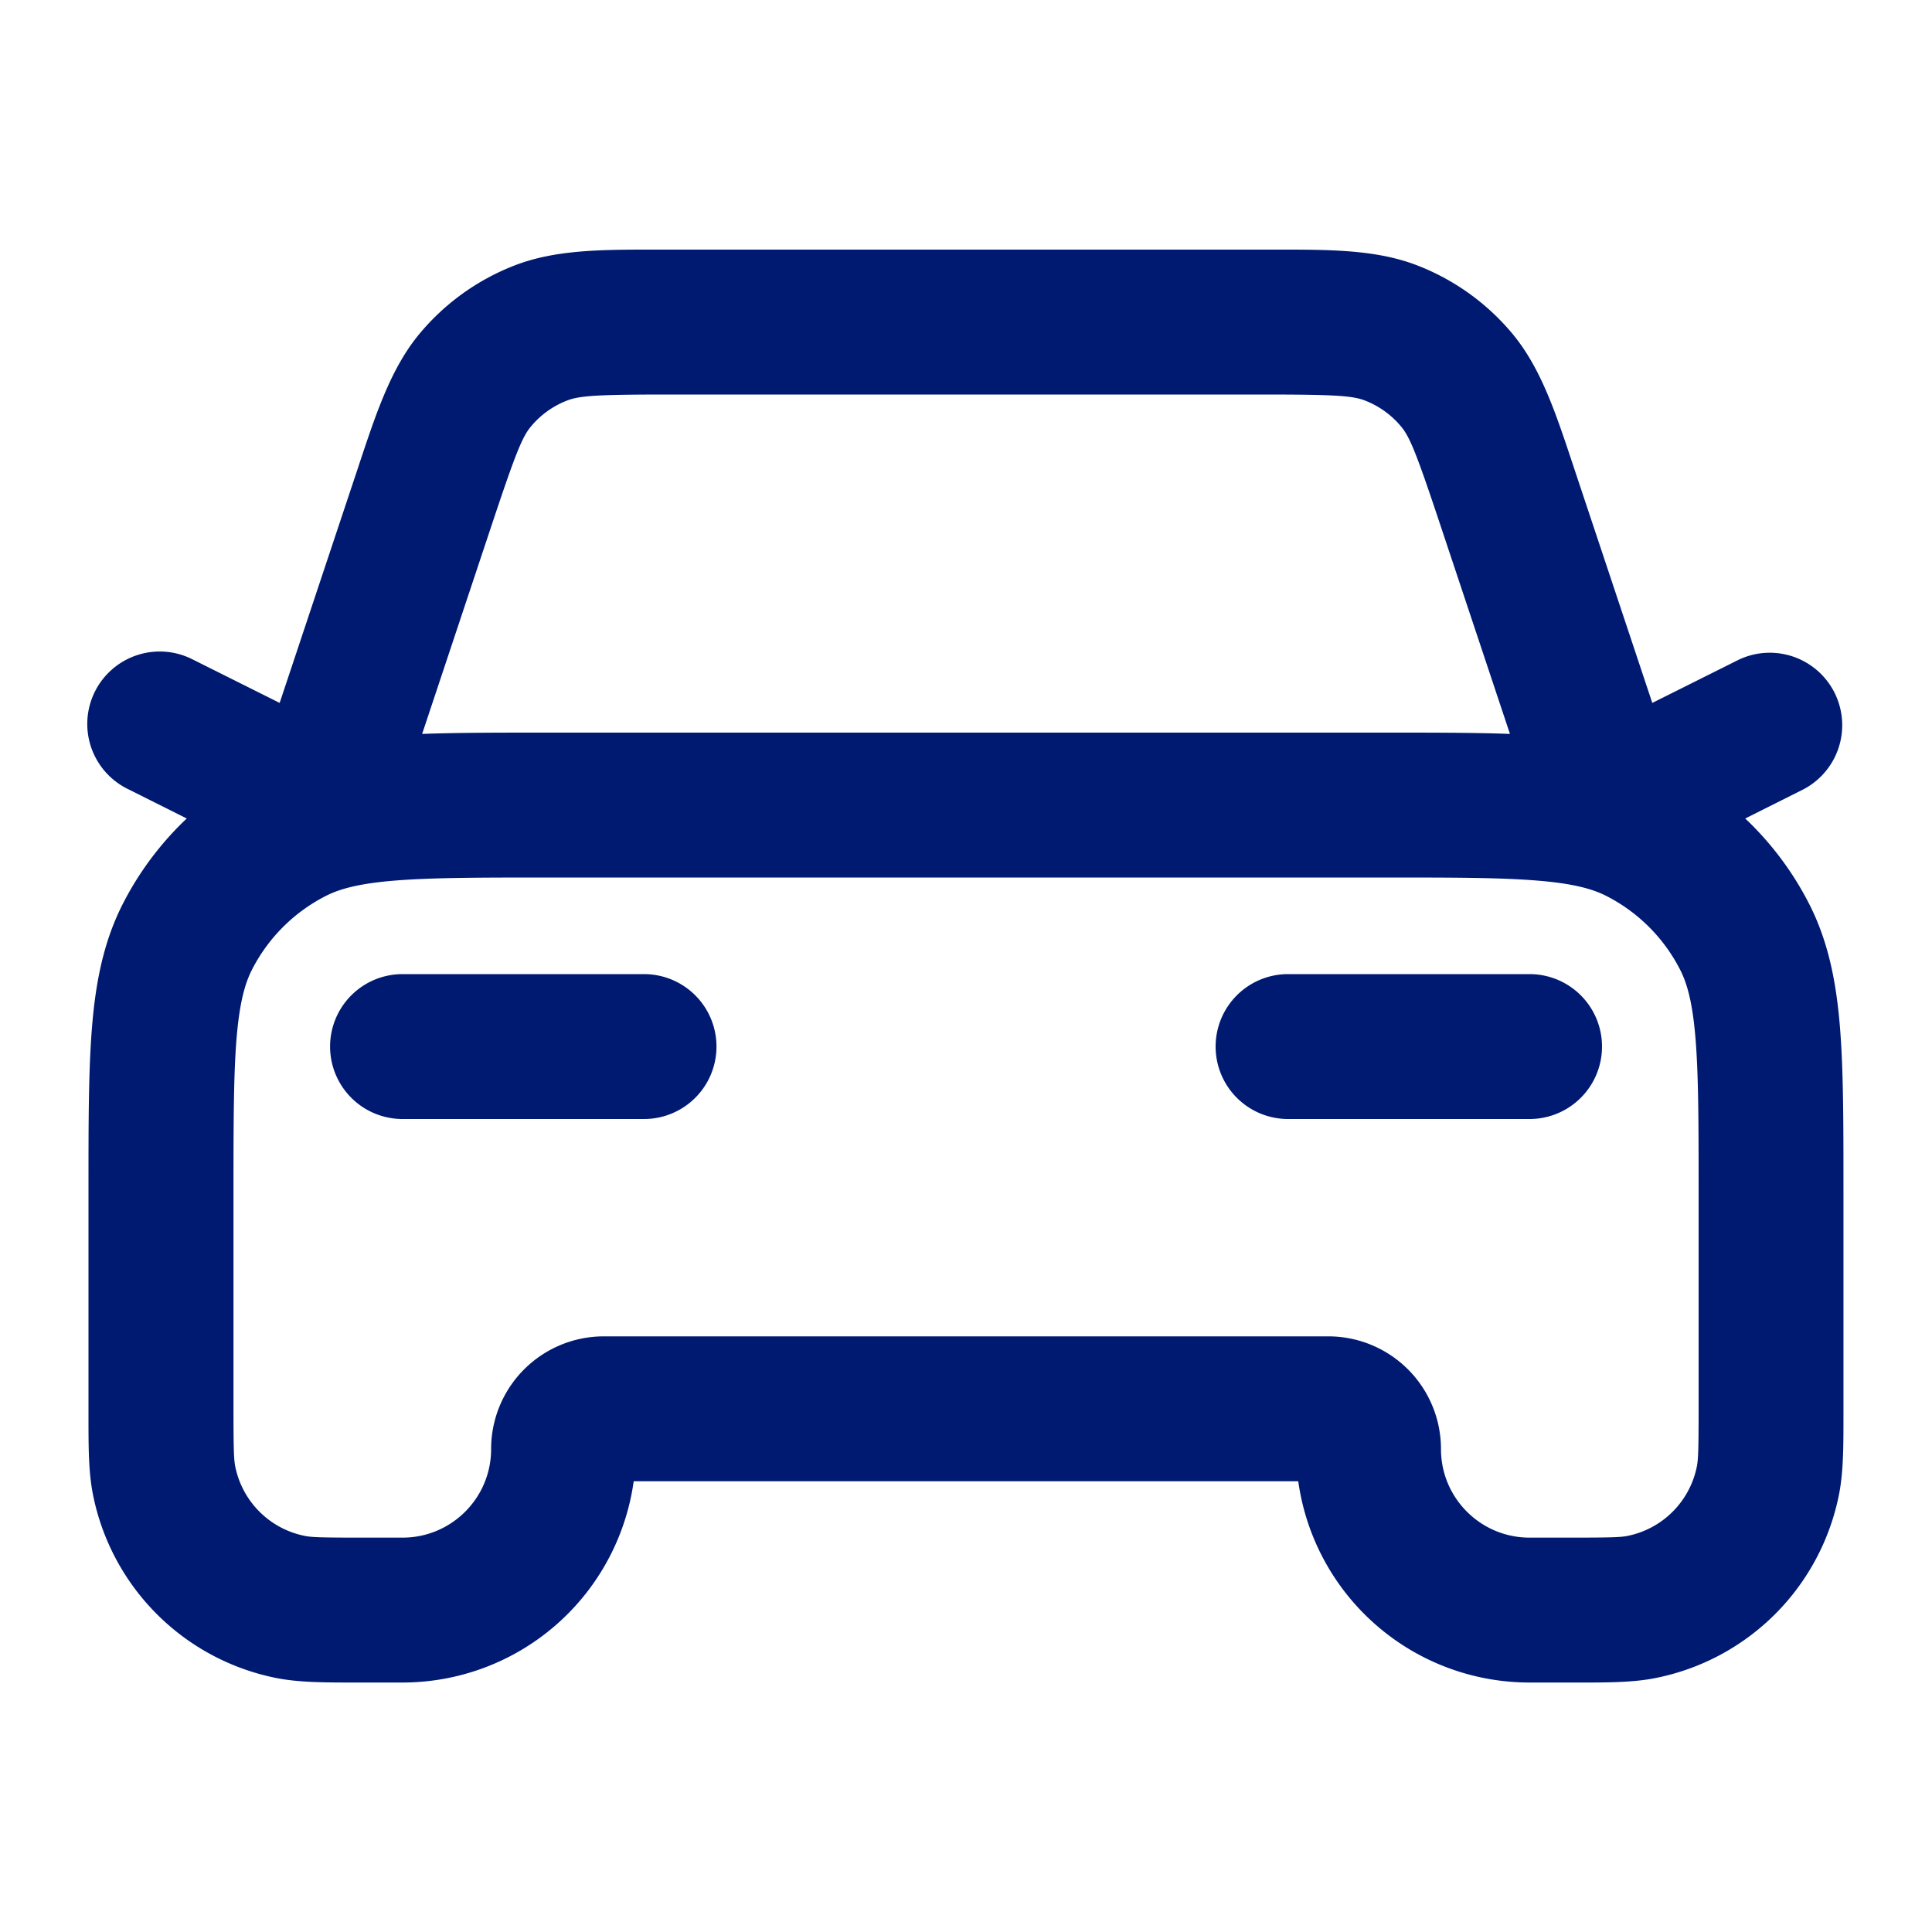
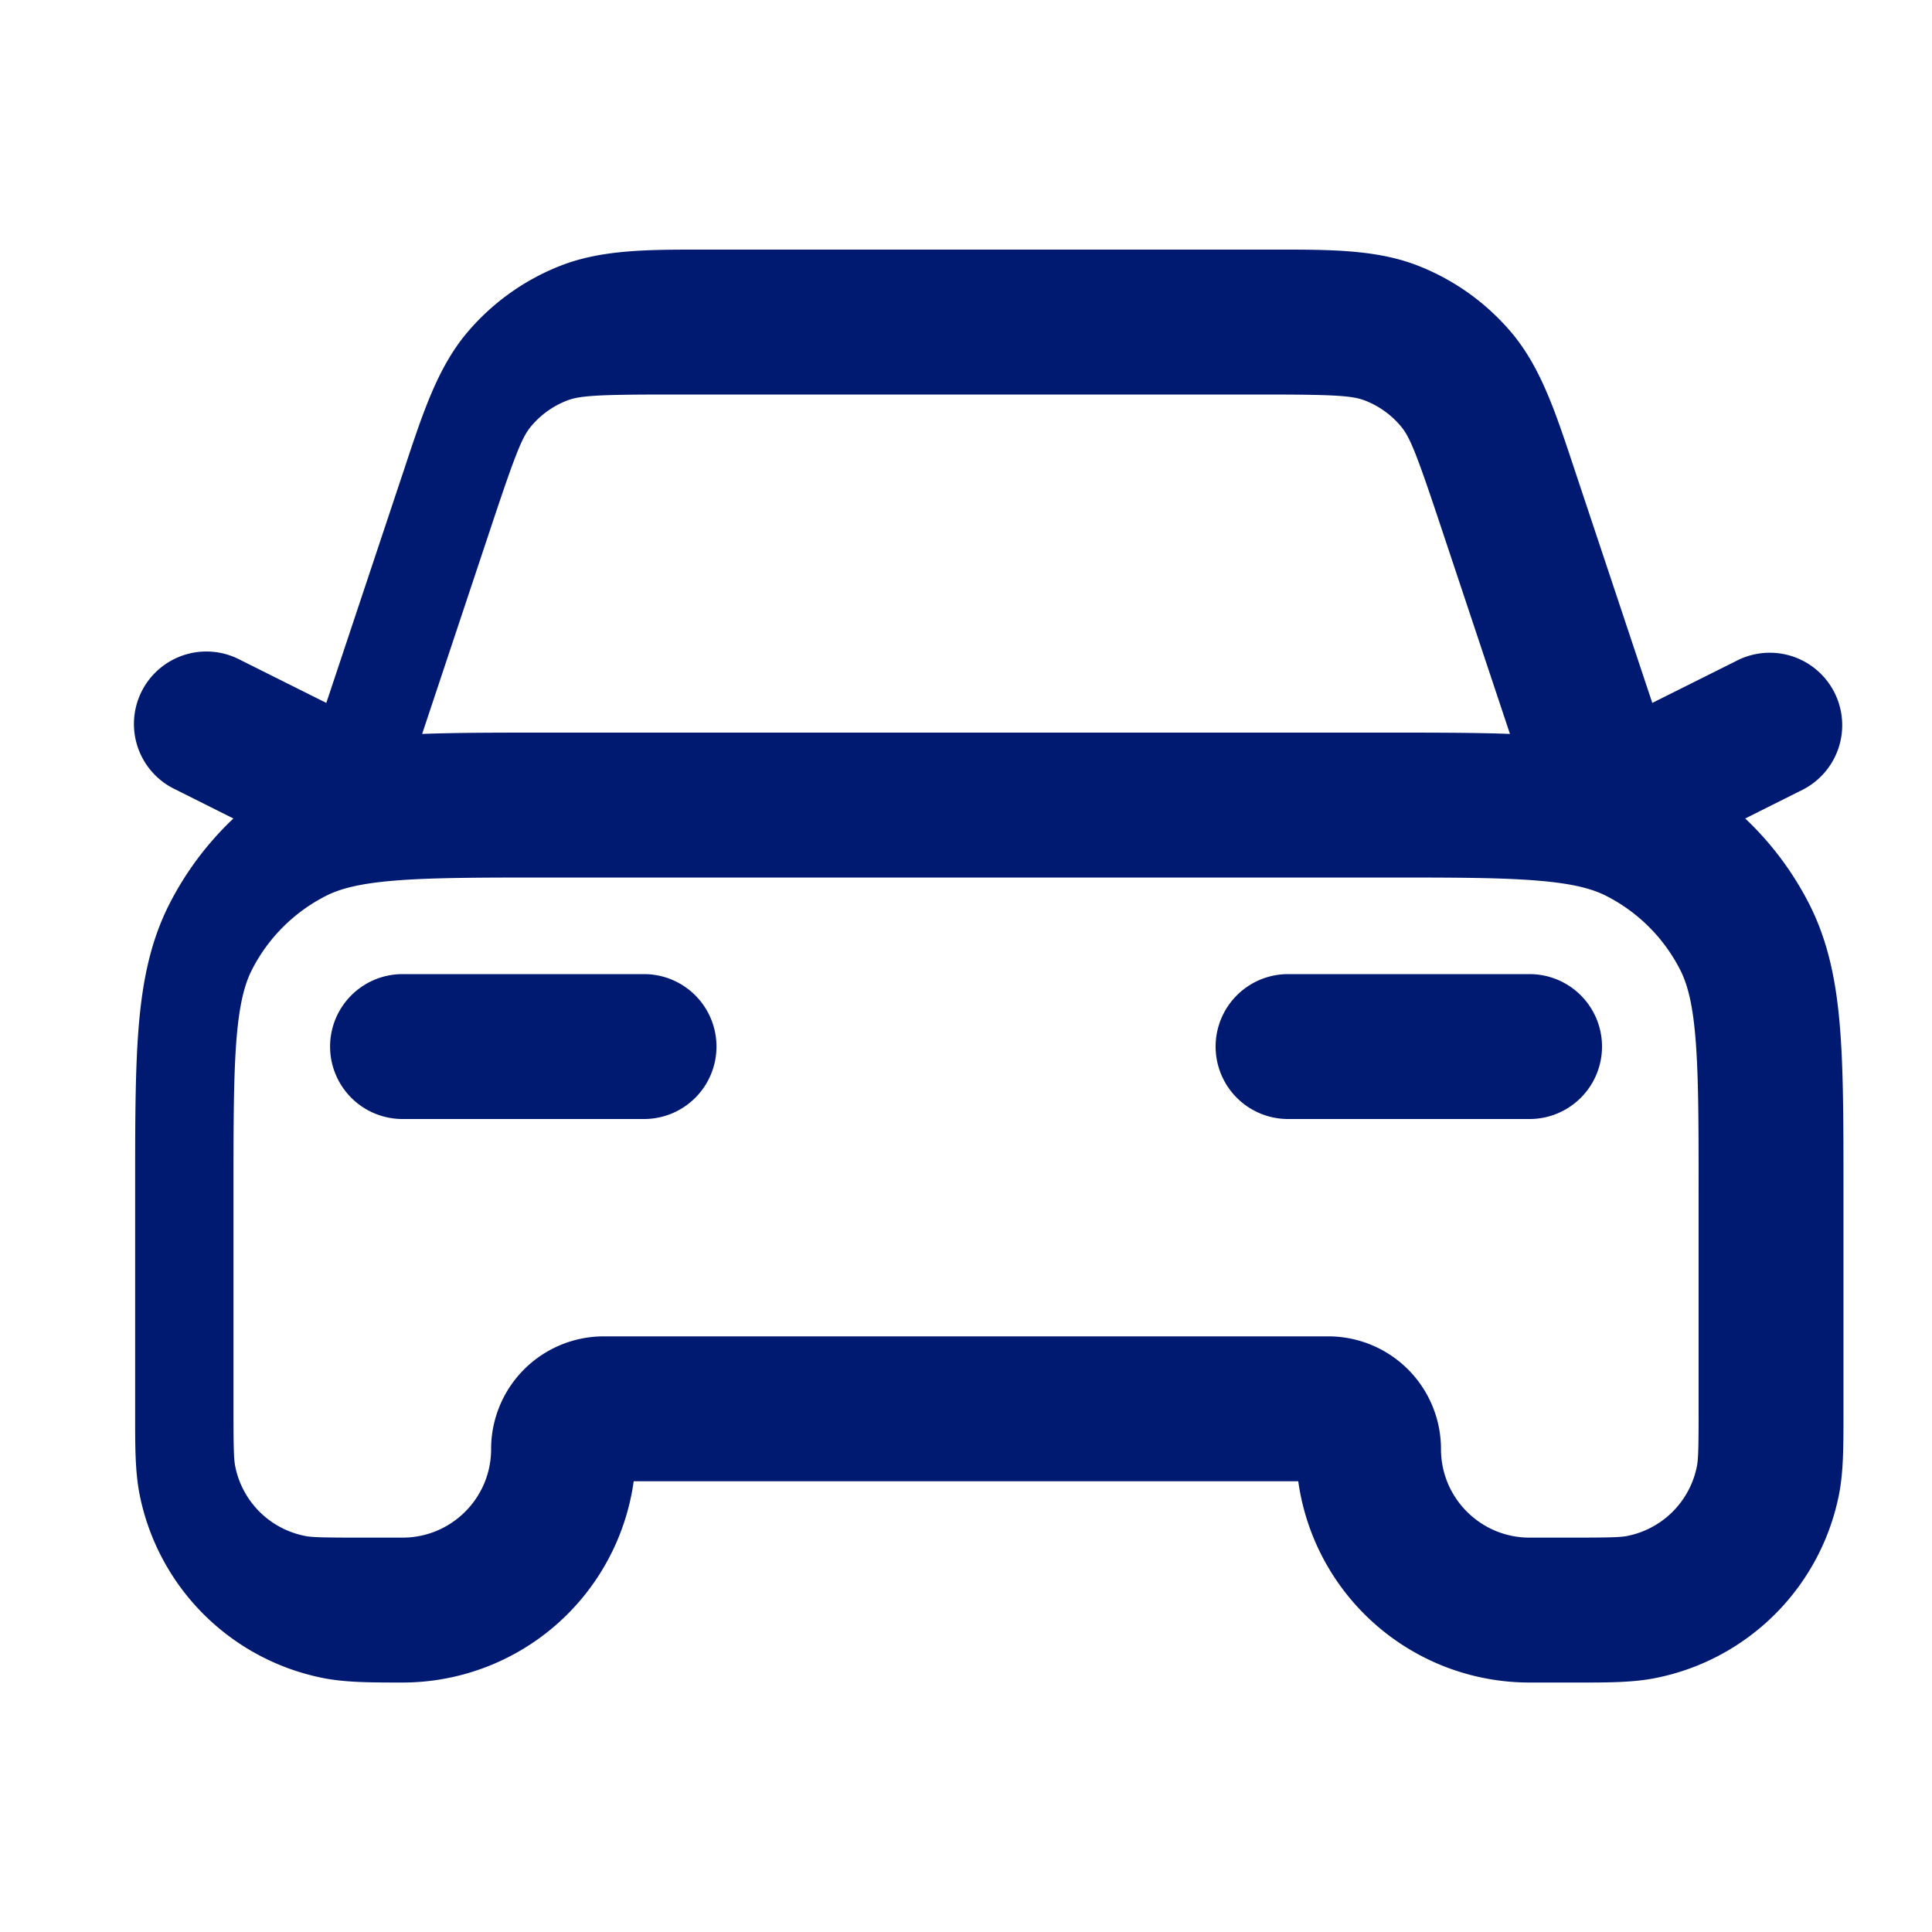
<svg xmlns="http://www.w3.org/2000/svg" width="40" height="40" fill="none">
  <g>
-     <path fill="#001A72" fill-rule="evenodd" d="M13.613 5.168h12.773c1.153-.001 2.12-.003 2.98.336.753.296 1.42.776 1.94 1.397.592.709.897 1.628 1.26 2.72l.073.22 1.57 4.712 1.787-.893a1.5 1.5 0 0 1 1.341 2.683l-1.204.603a6.5 6.5 0 0 1 1.325 1.771c.398.782.56 1.619.636 2.545.073.895.073 1.997.073 3.343v4.697c0 .642 0 1.172-.093 1.643a4.833 4.833 0 0 1-3.798 3.797c-.47.094-1 .094-1.643.093h-.966a4.834 4.834 0 0 1-4.788-4.167H13.12a4.834 4.834 0 0 1-4.788 4.167h-.966c-.642 0-1.172 0-1.643-.093a4.833 4.833 0 0 1-3.798-3.797c-.094-.471-.093-1.001-.093-1.643v-4.697c0-1.346 0-2.448.073-3.343.076-.926.238-1.763.636-2.545a6.5 6.5 0 0 1 1.325-1.771l-1.204-.603a1.5 1.5 0 1 1 1.341-2.683l1.787.893 1.57-4.712c.025-.074.05-.147.073-.22.363-1.092.668-2.011 1.26-2.72a4.833 4.833 0 0 1 1.94-1.397c.86-.339 1.827-.337 2.98-.336ZM8.74 15.195c.727-.027 1.566-.027 2.531-.027h17.46c.965 0 1.804 0 2.531.027l-1.468-4.405c-.478-1.433-.61-1.75-.79-1.964a1.834 1.834 0 0 0-.735-.53c-.259-.102-.602-.128-2.112-.128H13.844c-1.51 0-1.853.026-2.112.128a1.833 1.833 0 0 0-.736.53c-.179.213-.311.53-.789 1.963L8.74 15.195Zm-.568 3.037c-.74.06-1.139.171-1.427.318a3.5 3.5 0 0 0-1.53 1.53c-.146.288-.257.686-.318 1.427-.061.758-.063 1.736-.063 3.161v4.5c0 .847.008 1.05.036 1.191a1.833 1.833 0 0 0 1.44 1.44c.14.029.345.036 1.191.036h.833c1.013 0 1.834-.82 1.834-1.833a2.333 2.333 0 0 1 2.333-2.334h15a2.333 2.333 0 0 1 2.333 2.334c0 1.012.821 1.833 1.834 1.833h.833c.846 0 1.05-.007 1.191-.035a1.833 1.833 0 0 0 1.44-1.44c.028-.141.036-.345.036-1.192v-4.5c0-1.424-.002-2.403-.064-3.162-.06-.74-.171-1.139-.318-1.427a3.5 3.5 0 0 0-1.53-1.53c-.287-.146-.686-.257-1.427-.317-.758-.063-1.736-.064-3.161-.064H11.333c-1.425 0-2.403.002-3.162.064Zm-1.338 3.436a1.5 1.5 0 0 1 1.5-1.5h5a1.5 1.5 0 1 1 0 3h-5a1.5 1.5 0 0 1-1.5-1.5Zm18.334 0a1.5 1.5 0 0 1 1.5-1.5h5a1.5 1.5 0 0 1 0 3h-5a1.5 1.5 0 0 1-1.5-1.5Z" clip-rule="evenodd" />
+     <path fill="#001A72" fill-rule="evenodd" d="M13.613 5.168h12.773c1.153-.001 2.12-.003 2.98.336.753.296 1.42.776 1.94 1.397.592.709.897 1.628 1.26 2.72l.073.22 1.57 4.712 1.787-.893a1.5 1.5 0 0 1 1.341 2.683l-1.204.603a6.5 6.5 0 0 1 1.325 1.771c.398.782.56 1.619.636 2.545.073.895.073 1.997.073 3.343v4.697c0 .642 0 1.172-.093 1.643a4.833 4.833 0 0 1-3.798 3.797c-.47.094-1 .094-1.643.093h-.966a4.834 4.834 0 0 1-4.788-4.167H13.12a4.834 4.834 0 0 1-4.788 4.167c-.642 0-1.172 0-1.643-.093a4.833 4.833 0 0 1-3.798-3.797c-.094-.471-.093-1.001-.093-1.643v-4.697c0-1.346 0-2.448.073-3.343.076-.926.238-1.763.636-2.545a6.5 6.5 0 0 1 1.325-1.771l-1.204-.603a1.5 1.5 0 1 1 1.341-2.683l1.787.893 1.57-4.712c.025-.074.05-.147.073-.22.363-1.092.668-2.011 1.26-2.72a4.833 4.833 0 0 1 1.94-1.397c.86-.339 1.827-.337 2.98-.336ZM8.74 15.195c.727-.027 1.566-.027 2.531-.027h17.46c.965 0 1.804 0 2.531.027l-1.468-4.405c-.478-1.433-.61-1.75-.79-1.964a1.834 1.834 0 0 0-.735-.53c-.259-.102-.602-.128-2.112-.128H13.844c-1.51 0-1.853.026-2.112.128a1.833 1.833 0 0 0-.736.53c-.179.213-.311.53-.789 1.963L8.74 15.195Zm-.568 3.037c-.74.06-1.139.171-1.427.318a3.5 3.5 0 0 0-1.53 1.53c-.146.288-.257.686-.318 1.427-.061.758-.063 1.736-.063 3.161v4.5c0 .847.008 1.05.036 1.191a1.833 1.833 0 0 0 1.44 1.44c.14.029.345.036 1.191.036h.833c1.013 0 1.834-.82 1.834-1.833a2.333 2.333 0 0 1 2.333-2.334h15a2.333 2.333 0 0 1 2.333 2.334c0 1.012.821 1.833 1.834 1.833h.833c.846 0 1.05-.007 1.191-.035a1.833 1.833 0 0 0 1.44-1.44c.028-.141.036-.345.036-1.192v-4.5c0-1.424-.002-2.403-.064-3.162-.06-.74-.171-1.139-.318-1.427a3.5 3.5 0 0 0-1.53-1.53c-.287-.146-.686-.257-1.427-.317-.758-.063-1.736-.064-3.161-.064H11.333c-1.425 0-2.403.002-3.162.064Zm-1.338 3.436a1.5 1.5 0 0 1 1.5-1.5h5a1.5 1.5 0 1 1 0 3h-5a1.5 1.5 0 0 1-1.5-1.5Zm18.334 0a1.5 1.5 0 0 1 1.5-1.5h5a1.5 1.5 0 0 1 0 3h-5a1.5 1.5 0 0 1-1.5-1.5Z" clip-rule="evenodd" />
  </g>
</svg>